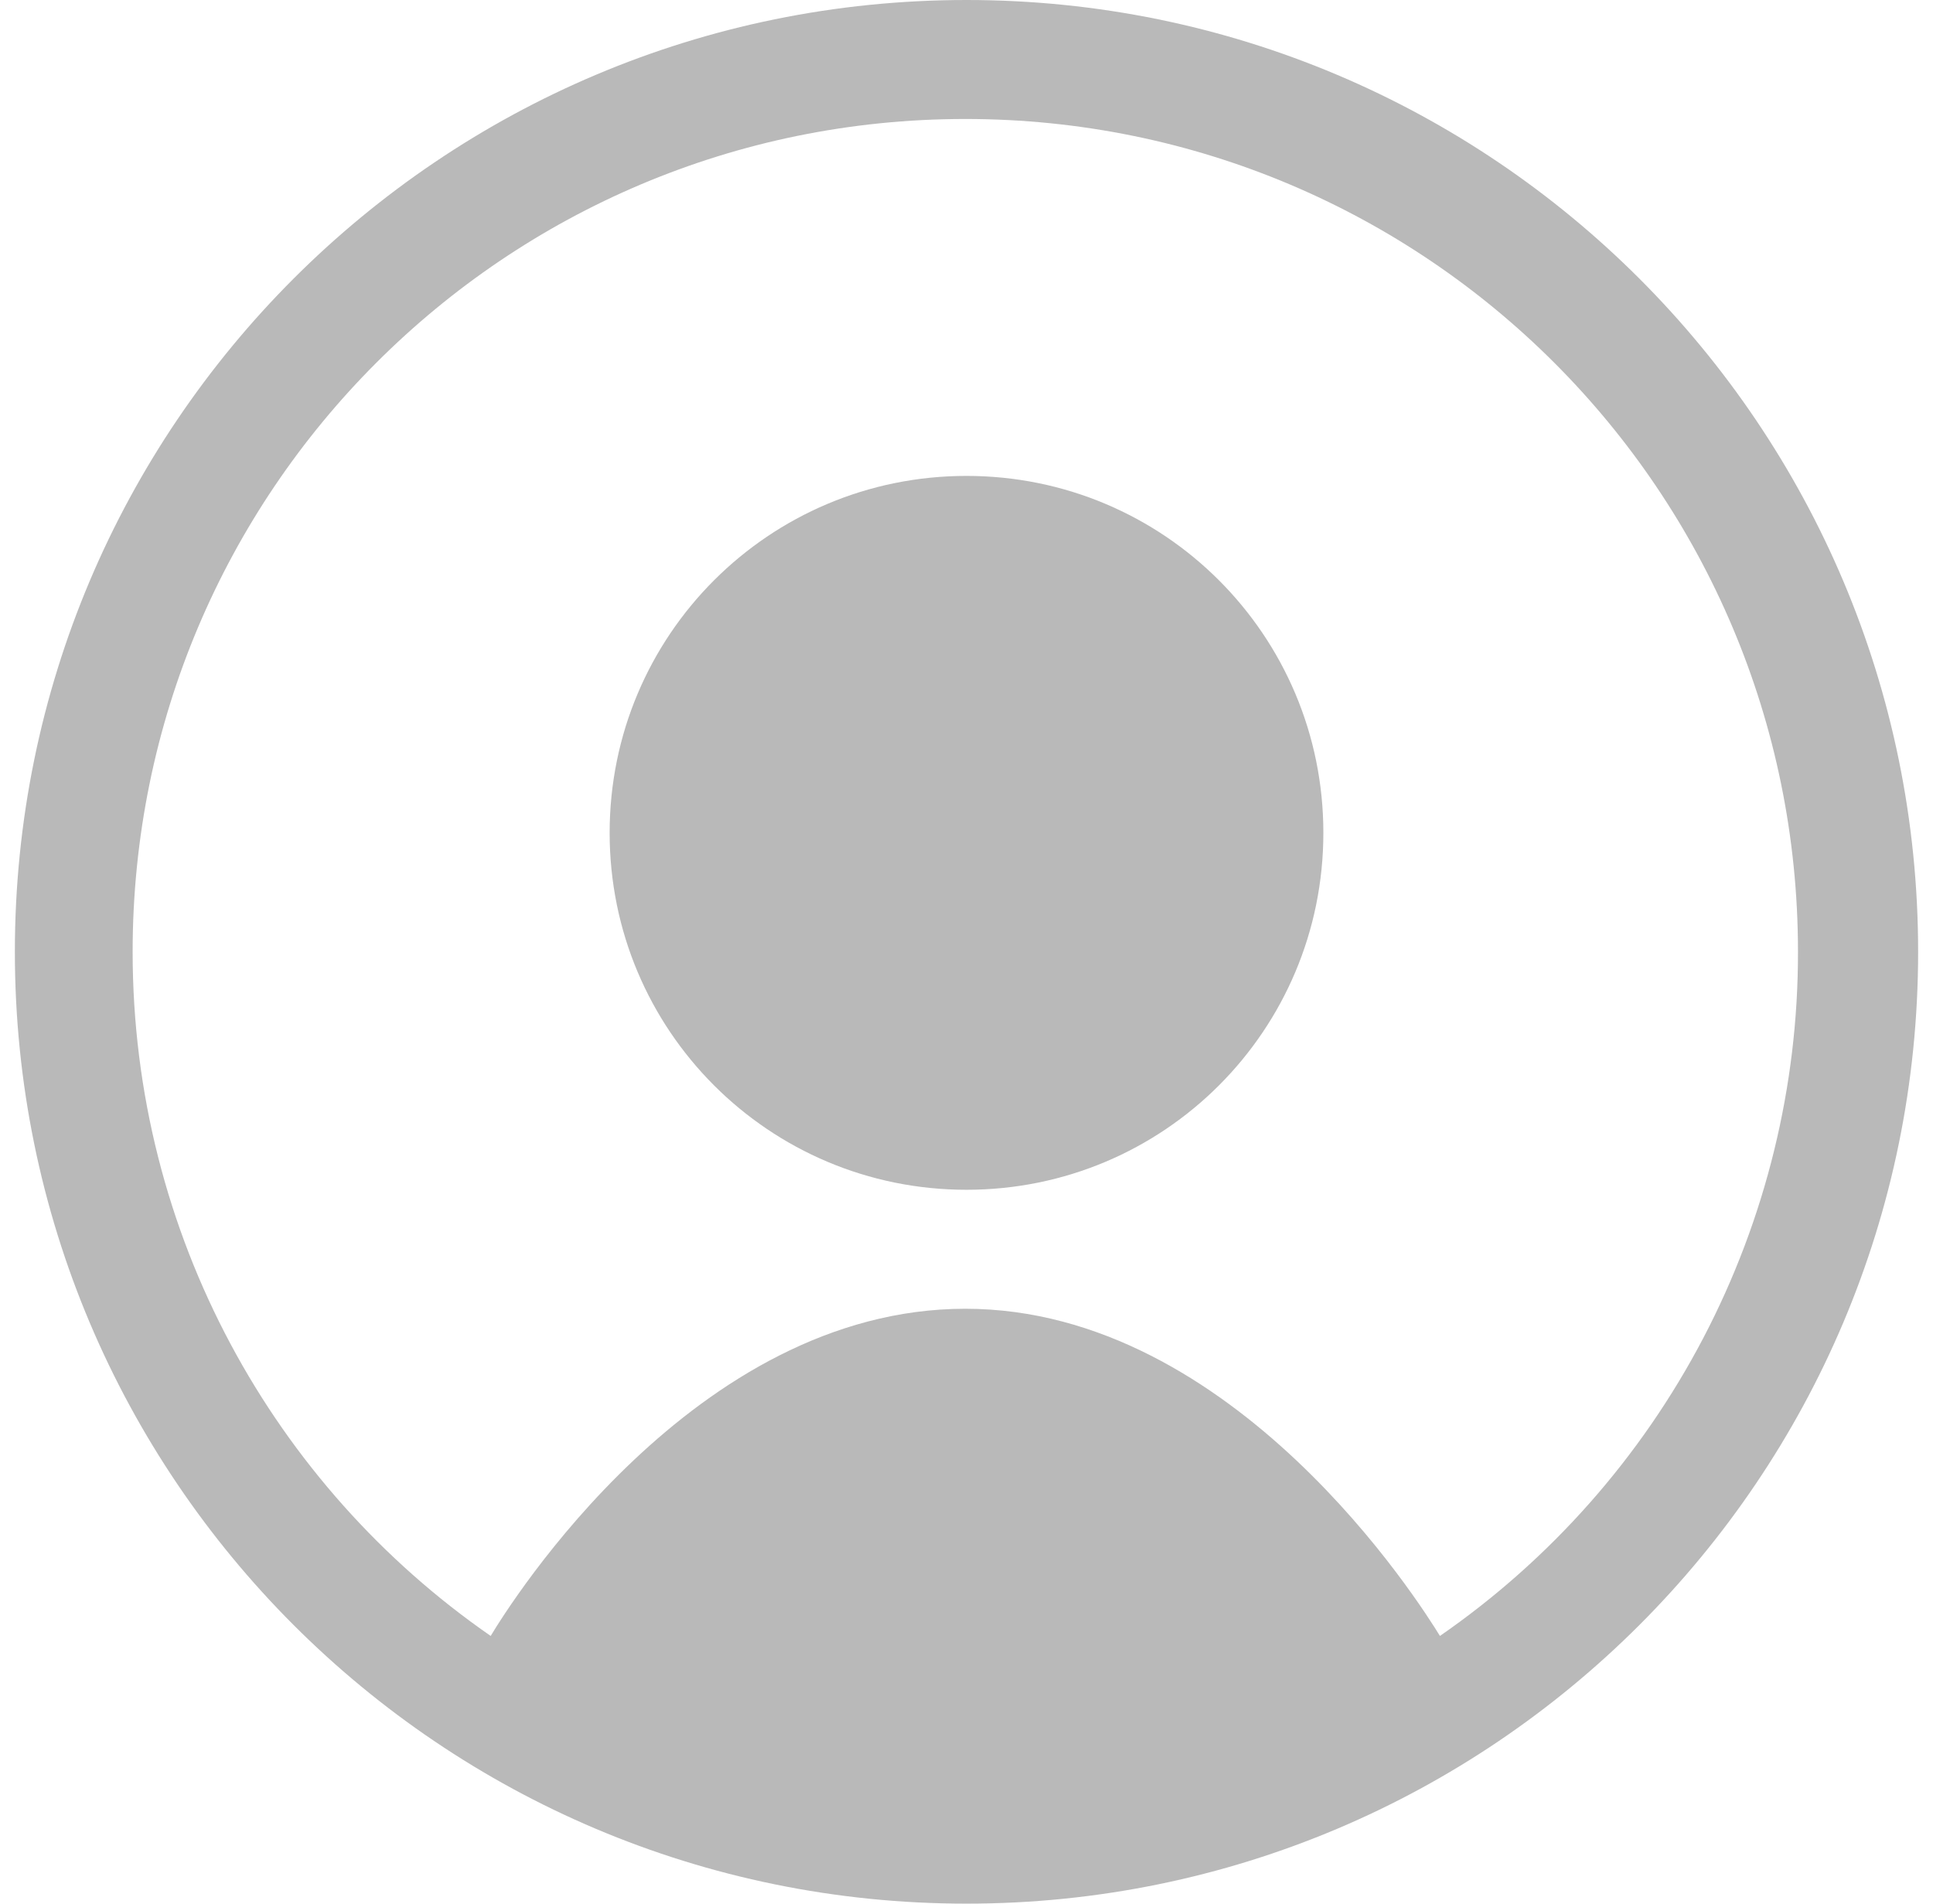
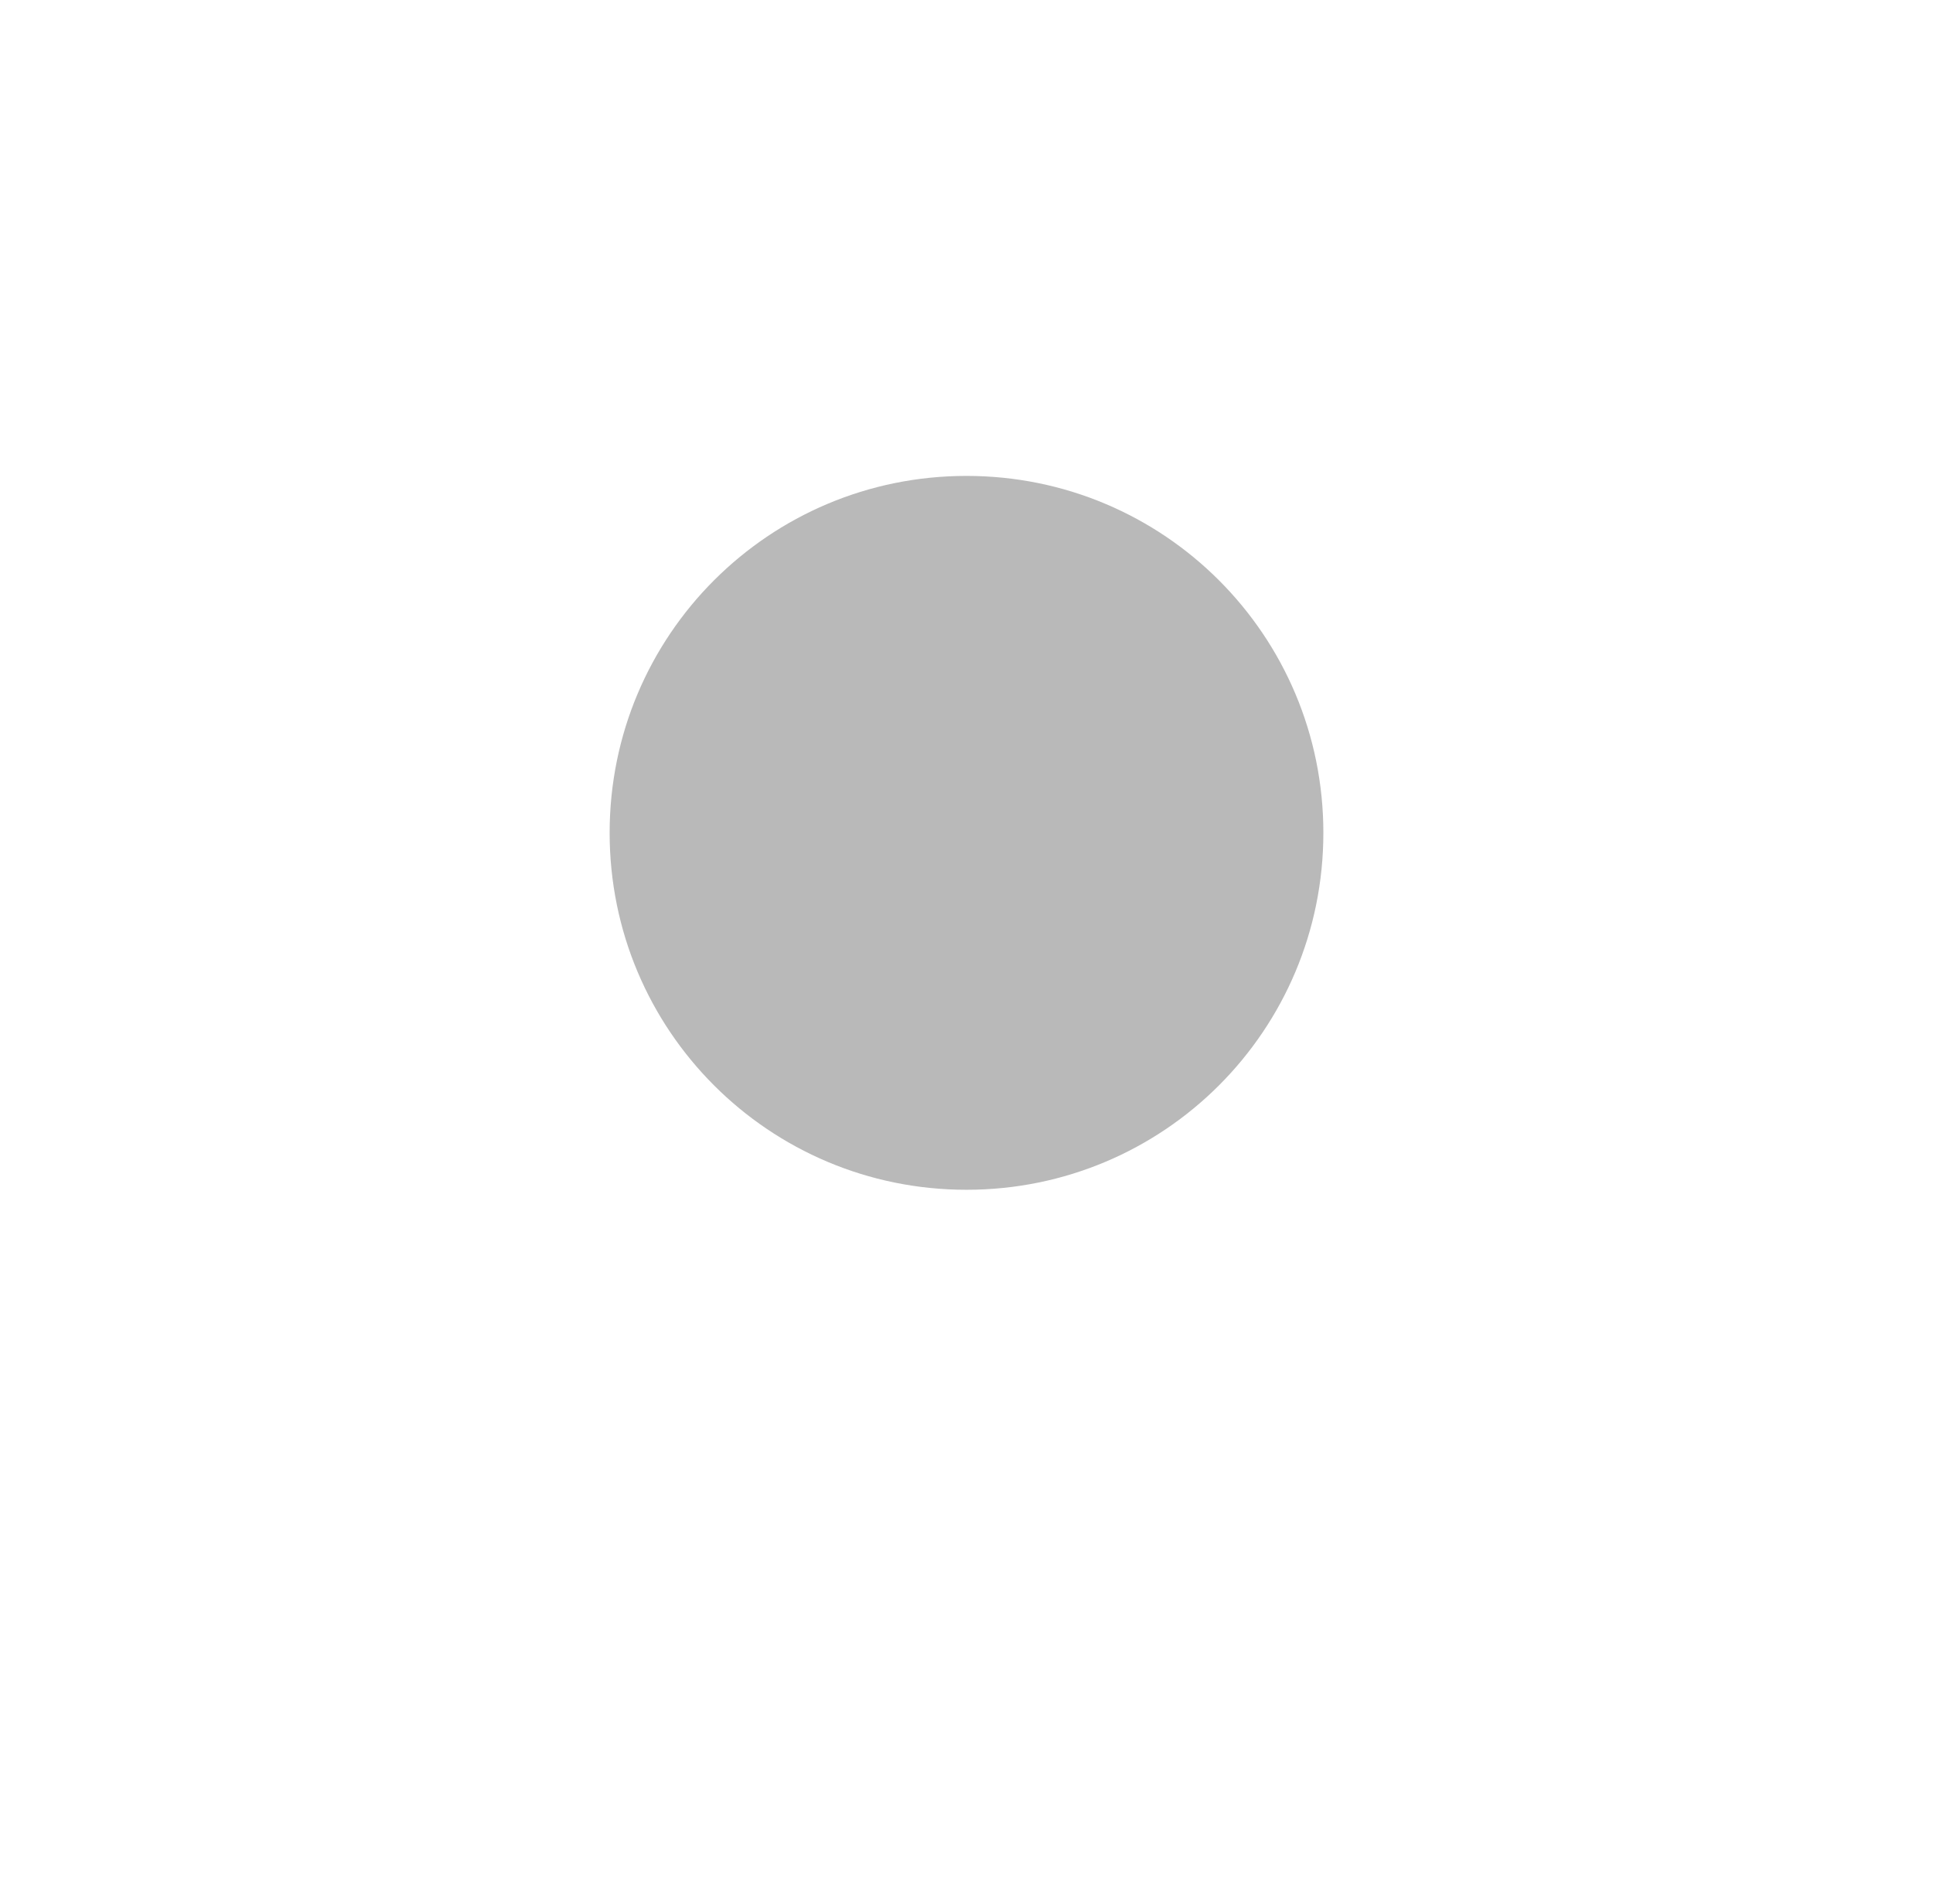
<svg xmlns="http://www.w3.org/2000/svg" width="65" height="64" viewBox="0 0 65 64" fill="none">
  <g clip-path="url(#clip0_2638_4533)">
    <path d="M44.5 28C44.5 34.64 39.14 40 32.5 40C25.86 40 20.5 34.64 20.5 28C20.5 21.36 25.86 16 32.5 16C39.14 16 44.5 21.36 44.5 28Z" fill="#b9b9b9" />
-     <path fill-rule="evenodd" clip-rule="evenodd" d="M64.5 32C64.5 49.68 50.18 64 32.5 64C14.82 64 0.5 49.68 0.5 32C0.5 14.32 14.82 0 32.5 0C50.18 0 64.5 14.32 64.5 32ZM16.5 55C17.14 53.936 23.34 44 32.46 44C41.54 44 47.78 53.96 48.42 55C52.139 52.428 55.178 48.991 57.276 44.984C59.373 40.978 60.466 36.522 60.46 32C60.46 16.52 47.94 4 32.46 4C16.98 4 4.46 16.52 4.46 32C4.46 41.52 9.22 49.96 16.5 55Z" fill="#b9b9b9" />
  </g>
  <defs>
    <clipPath id="clip0_2638_4533">
      <rect width="64" height="64" fill="#b9b9b9" transform="translate(0.5)" />
    </clipPath>
  </defs>
</svg>